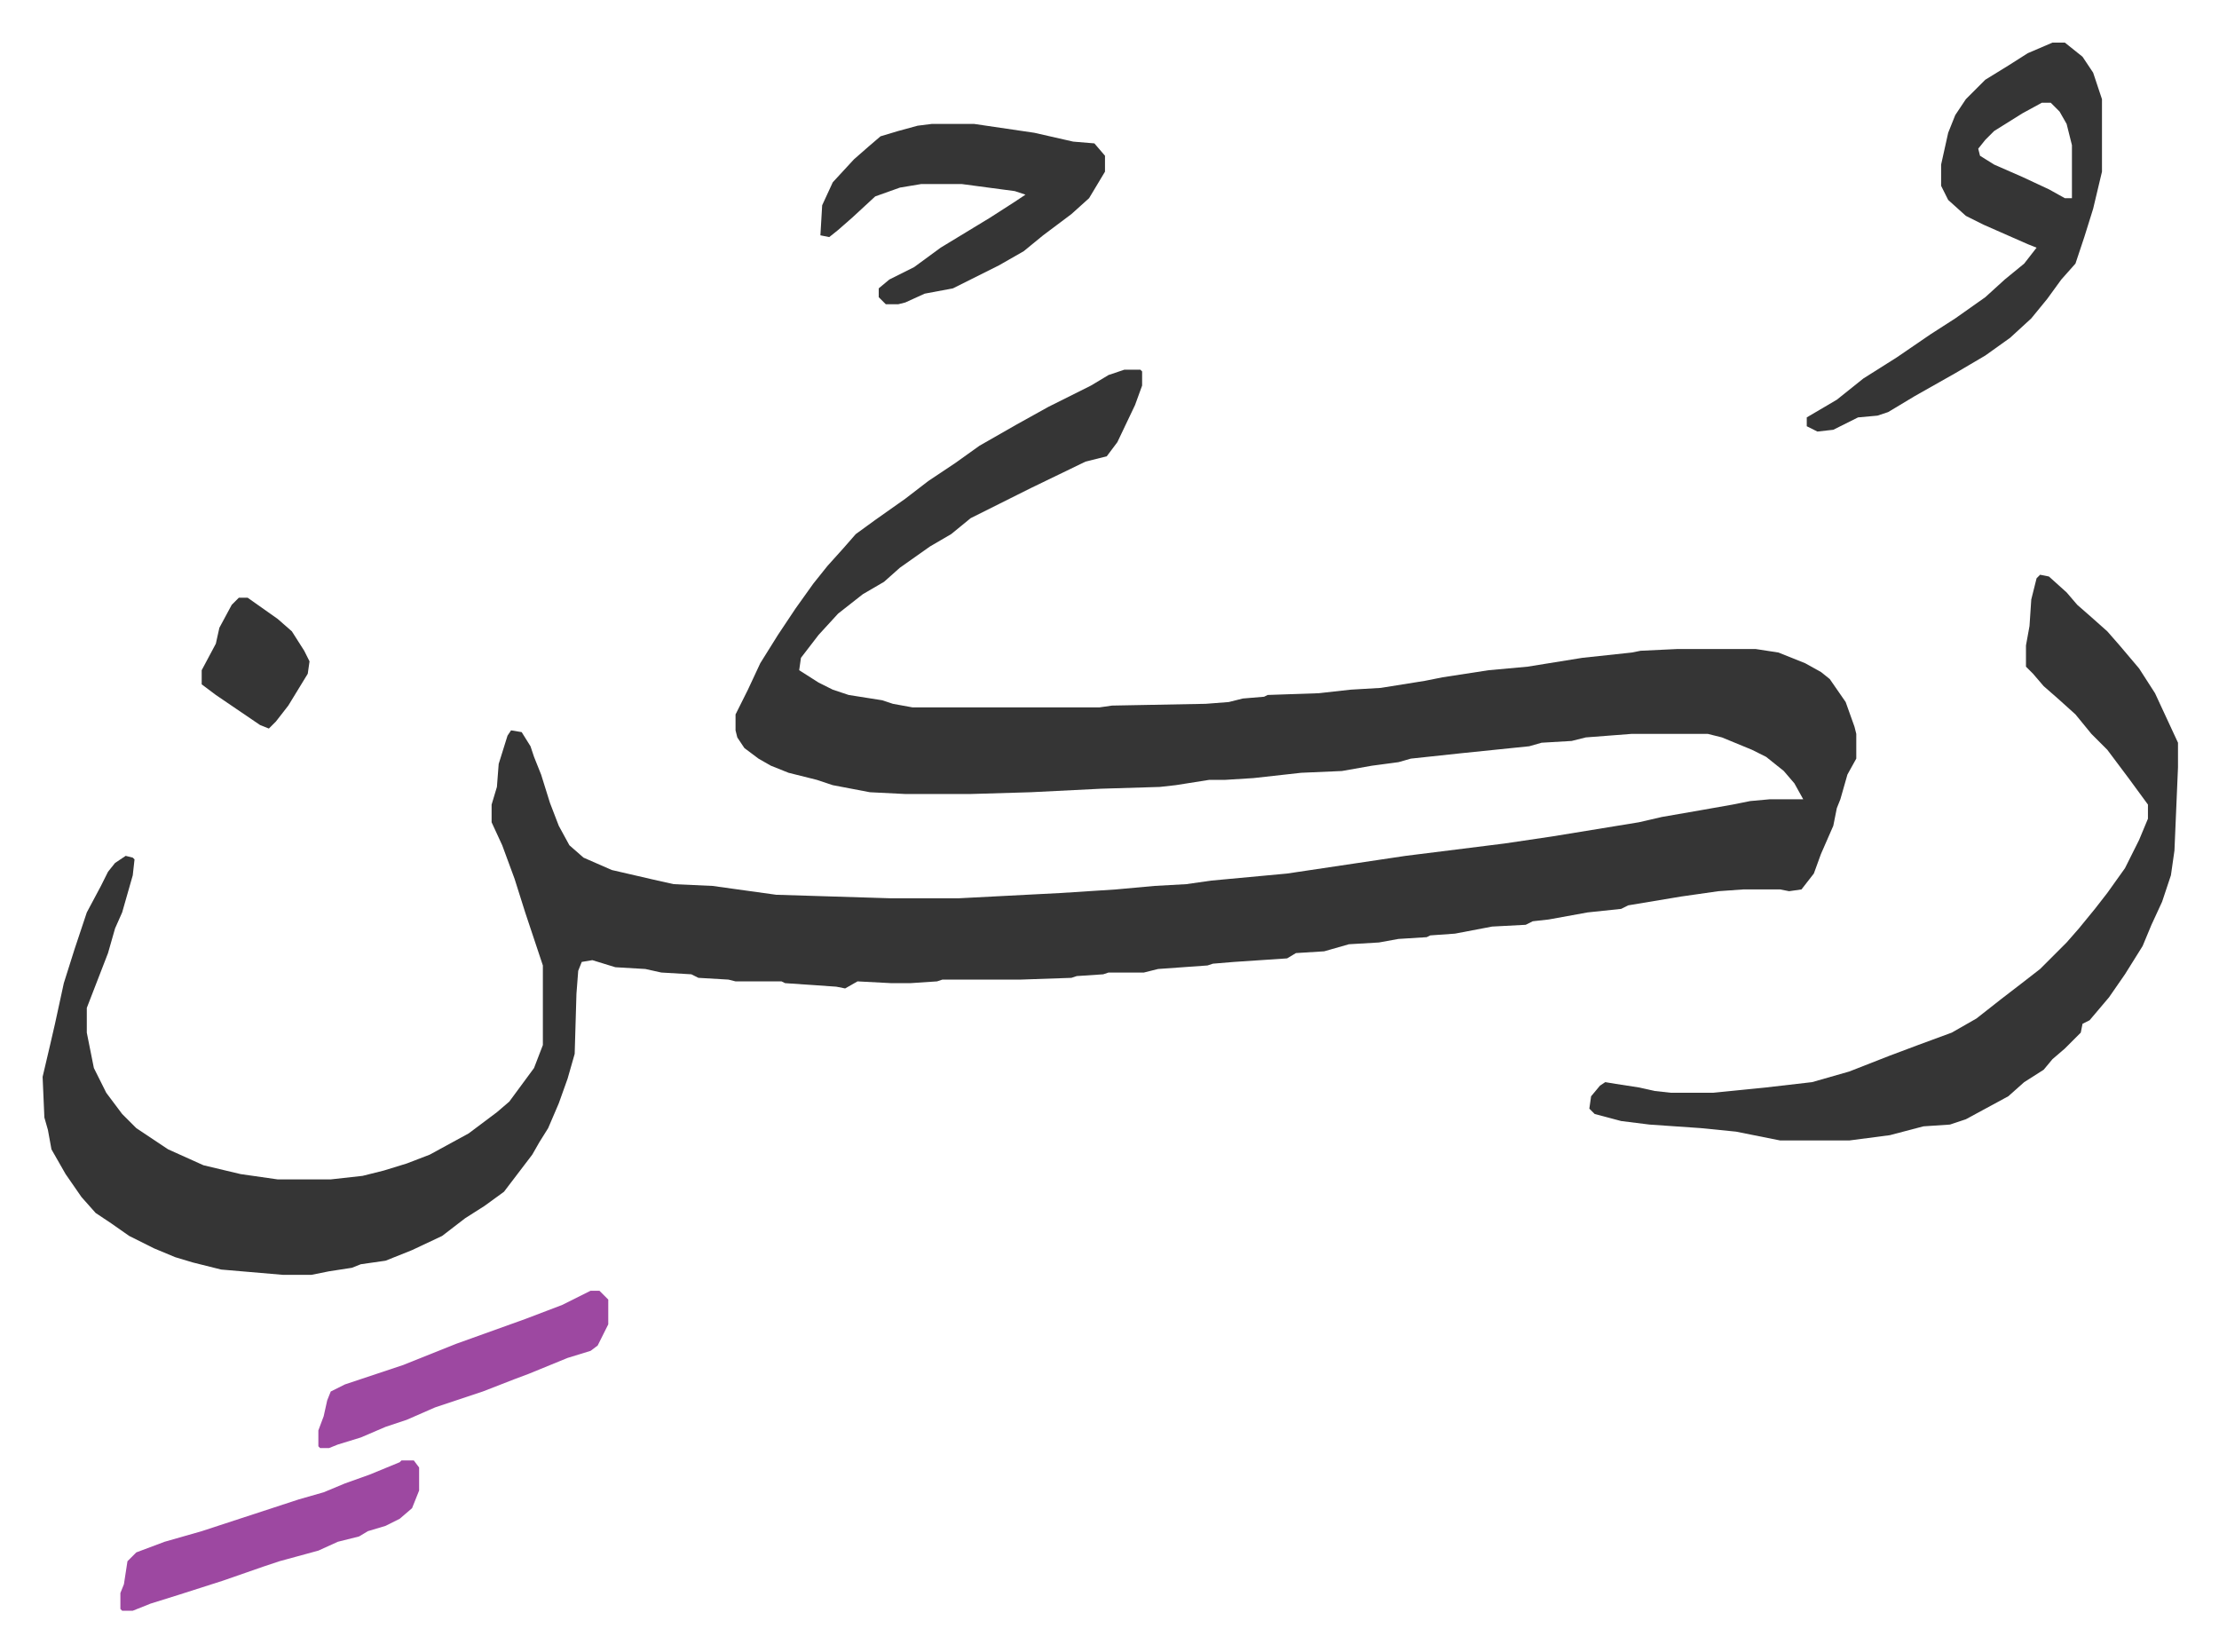
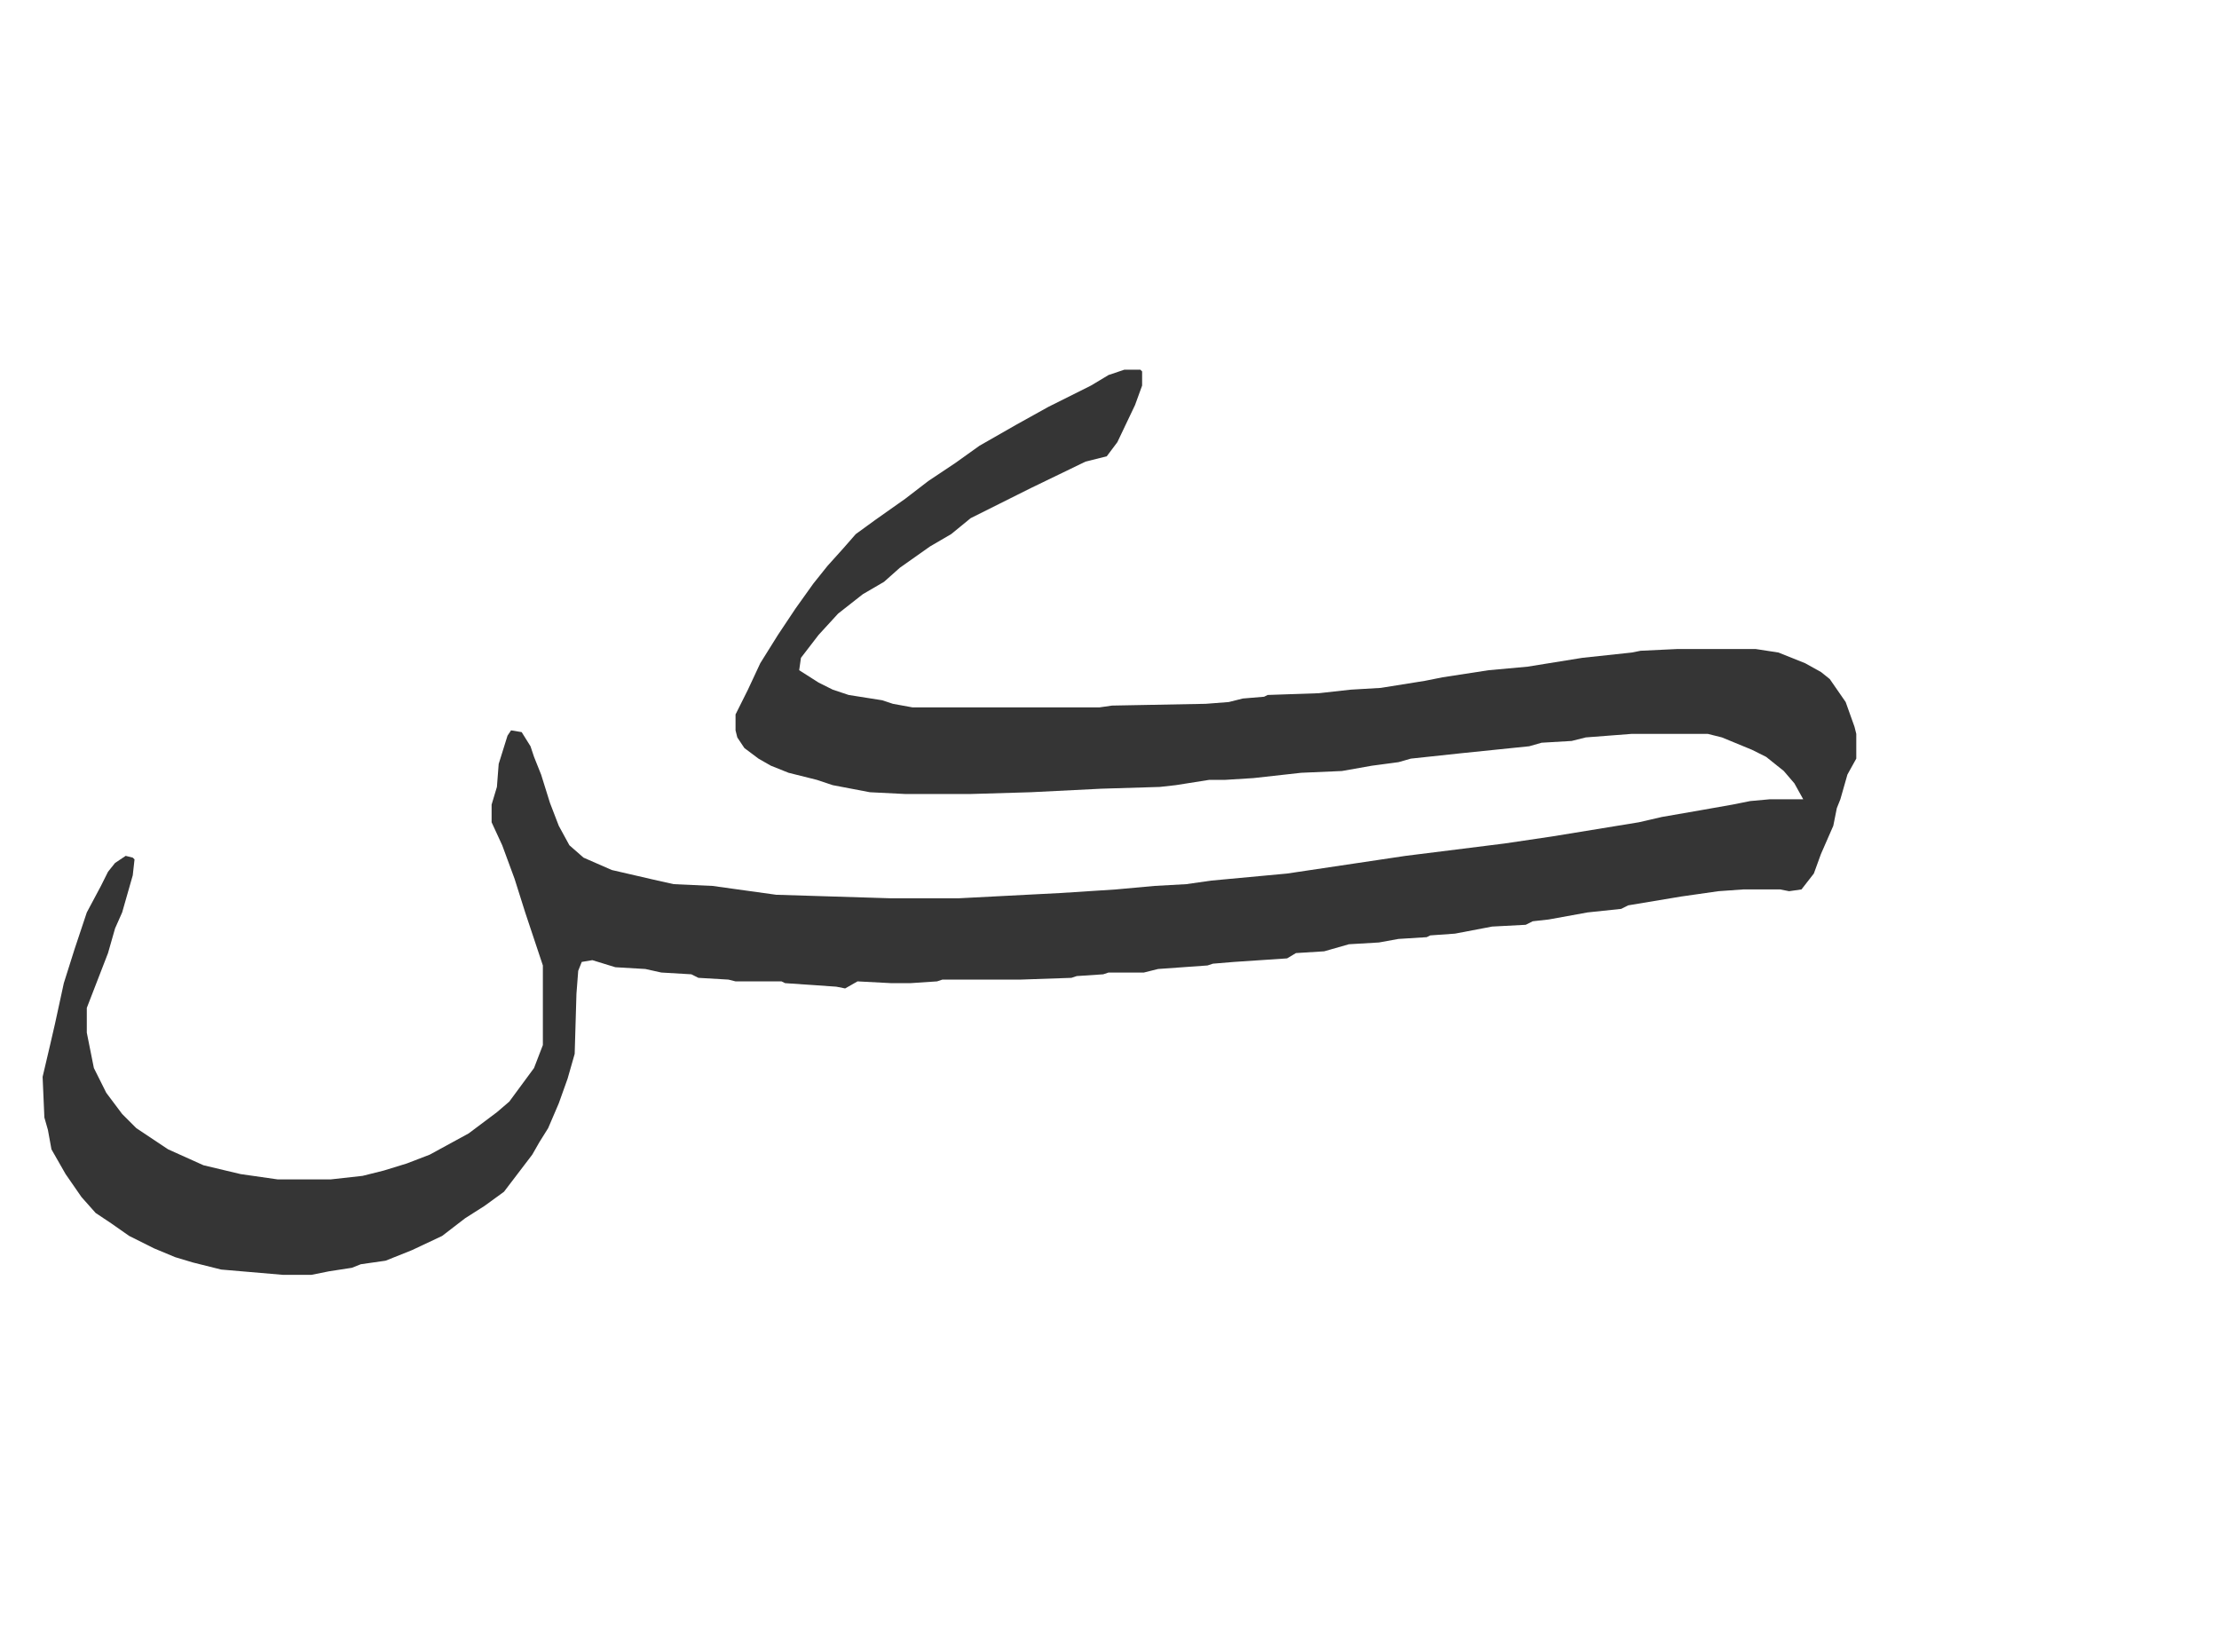
<svg xmlns="http://www.w3.org/2000/svg" viewBox="-24.1 422.9 1255.3 934.3">
  <path fill="#353535" id="rule_normal" d="M612 632h9l1 1v8l-4 11-10 21-6 8-12 3-31 15-8 4-10 5-16 8-11 9-12 7-17 12-9 8-12 7-14 11-11 12-10 13-1 7 11 7 8 4 9 3 19 3 6 2 11 2h106l7-1 53-1 13-1 8-2 12-1 2-1 29-1 18-2 17-1 25-4 10-2 26-4 22-2 31-5 28-3 5-1 21-1h44l13 2 15 6 9 5 5 4 9 13 5 14 1 4v14l-5 9-4 14-2 5-2 10-7 16-4 11-7 9-7 1-5-1h-21l-14 1-21 3-30 5-4 2-19 2-22 4-9 1-4 2-19 1-21 4-14 1-2 1-16 1-11 2-17 1-14 4-16 1-5 3-30 2-12 1-3 1-28 2-8 2h-20l-3 1-15 1-3 1-29 1h-44l-3 1-15 1h-11l-19-1-7 4-5-1-29-2-2-1h-26l-4-1-17-1-4-2-17-1-9-2-17-1-13-4-6 1-2 5-1 13-1 34-4 14-5 14-6 14-5 8-4 7-16 21-11 8-11 7-13 10-17 8-15 6-14 2-5 2-13 2-10 2h-16l-35-3-16-4-10-3-12-5-14-7-10-7-9-6-8-9-9-13-8-14-2-11-2-7-1-23 4-17 3-13 5-23 6-19 7-21 8-15 4-8 4-5 6-4 4 1 1 1-1 9-6 21-4 9-4 14-12 31v14l4 20 7 14 9 12 8 8 18 12 20 9 21 5 21 3h30l18-2 12-3 13-4 13-5 22-12 16-12 7-6 14-19 5-13v-45l-10-30-6-19-7-19-6-13v-10l3-10 1-13 5-16 2-3 6 1 5 8 2 6 4 10 5 16 5 13 6 11 8 7 16 7 26 6 9 2 22 1 36 5 65 2h38l58-3 31-2 22-2 18-1 14-2 43-4 67-10 56-7 27-4 49-8 13-3 23-4 17-3 10-2 11-1h19l-5-9-6-7-10-8-8-4-17-7-8-2h-43l-26 2-8 2-17 1-7 2-39 4-28 3-7 2-15 2-17 3-23 1-27 3-16 1h-9l-19 3-9 1-33 1-40 2-34 1h-37l-20-1-21-4-9-3-16-4-10-4-7-4-8-6-4-6-1-4v-9l7-14 7-15 10-16 10-15 10-14 8-10 9-10 7-8 11-8 17-12 13-10 15-10 14-10 21-12 18-10 24-12 10-6z" />
-   <path fill="#353535" id="rule_normal" d="m1130 748 5 1 10 9 6 7 8 7 9 8 7 8 11 13 9 14 13 28v14l-2 47-2 14-5 15-6 13-5 12-10 16-9 13-11 13-4 2-1 5-9 9-7 6-5 6-11 7-9 8-24 13-9 3-15 1-19 5-23 3h-39l-25-5-20-2-29-2-16-2-15-4-3-3 1-7 5-6 3-2 6 1 13 2 9 2 9 1h24l30-3 26-3 21-6 23-9 16-6 19-7 14-8 14-11 13-10 9-7 15-15 7-8 9-11 7-9 10-14 8-16 5-12v-8l-11-15-12-16-9-9-9-11-10-9-8-7-6-7-4-4v-12l2-11 1-15 3-12zm7-301h7l10 8 6 9 5 15v41l-5 21-5 16-5 15-8 9-8 11-9 11-12 11-14 10-17 10-23 13-15 9-6 2-11 1-14 7-9 1-6-3v-5l17-10 15-12 19-12 19-13 14-9 17-12 11-10 11-9 7-9-5-2-25-11-10-5-10-9-4-8v-12l4-18 4-10 6-9 11-11 13-8 11-7zm-6 34-11 6-16 10-5 5-4 5 1 4 8 5 16 7 15 7 9 5h4v-30l-3-12-4-7-5-5zm-628 12h24l34 5 22 5 12 1 6 7v9l-9 15-10 9-16 12-11 9-14 8-16 8-10 5-16 3-11 5-4 1h-7l-4-4v-5l6-5 14-7 15-11 28-17 14-9 6-4-6-2-30-4h-23l-12 2-14 5-13 12-8 7-5 4-5-1 1-17 6-13 12-13 8-7 7-6 10-3 11-3z" />
-   <path fill="#9d48a1" id="rule_ikhfa" d="M203 1249h7l3 4v13l-4 10-7 6-8 4-10 3-5 3-12 3-11 5-22 6-9 3-23 8-25 8-16 5-10 4h-6l-1-1v-9l2-5 2-13 5-5 16-6 21-6 55-18 14-4 12-5 14-5 17-7zm107-96h5l5 5v14l-6 12-4 3-13 4-22 9-8 3-18 7-9 3-18 6-16 7-12 4-14 6-13 4-5 2h-5l-1-1v-9l3-8 2-9 2-5 8-4 33-11 30-12 39-14 21-8z" />
-   <path fill="#353535" id="rule_normal" d="M111 761h5l17 12 8 7 7 11 3 6-1 7-11 18-7 9-4 4-5-2-25-17-8-6v-8l8-15 2-9 7-13z" />
</svg>